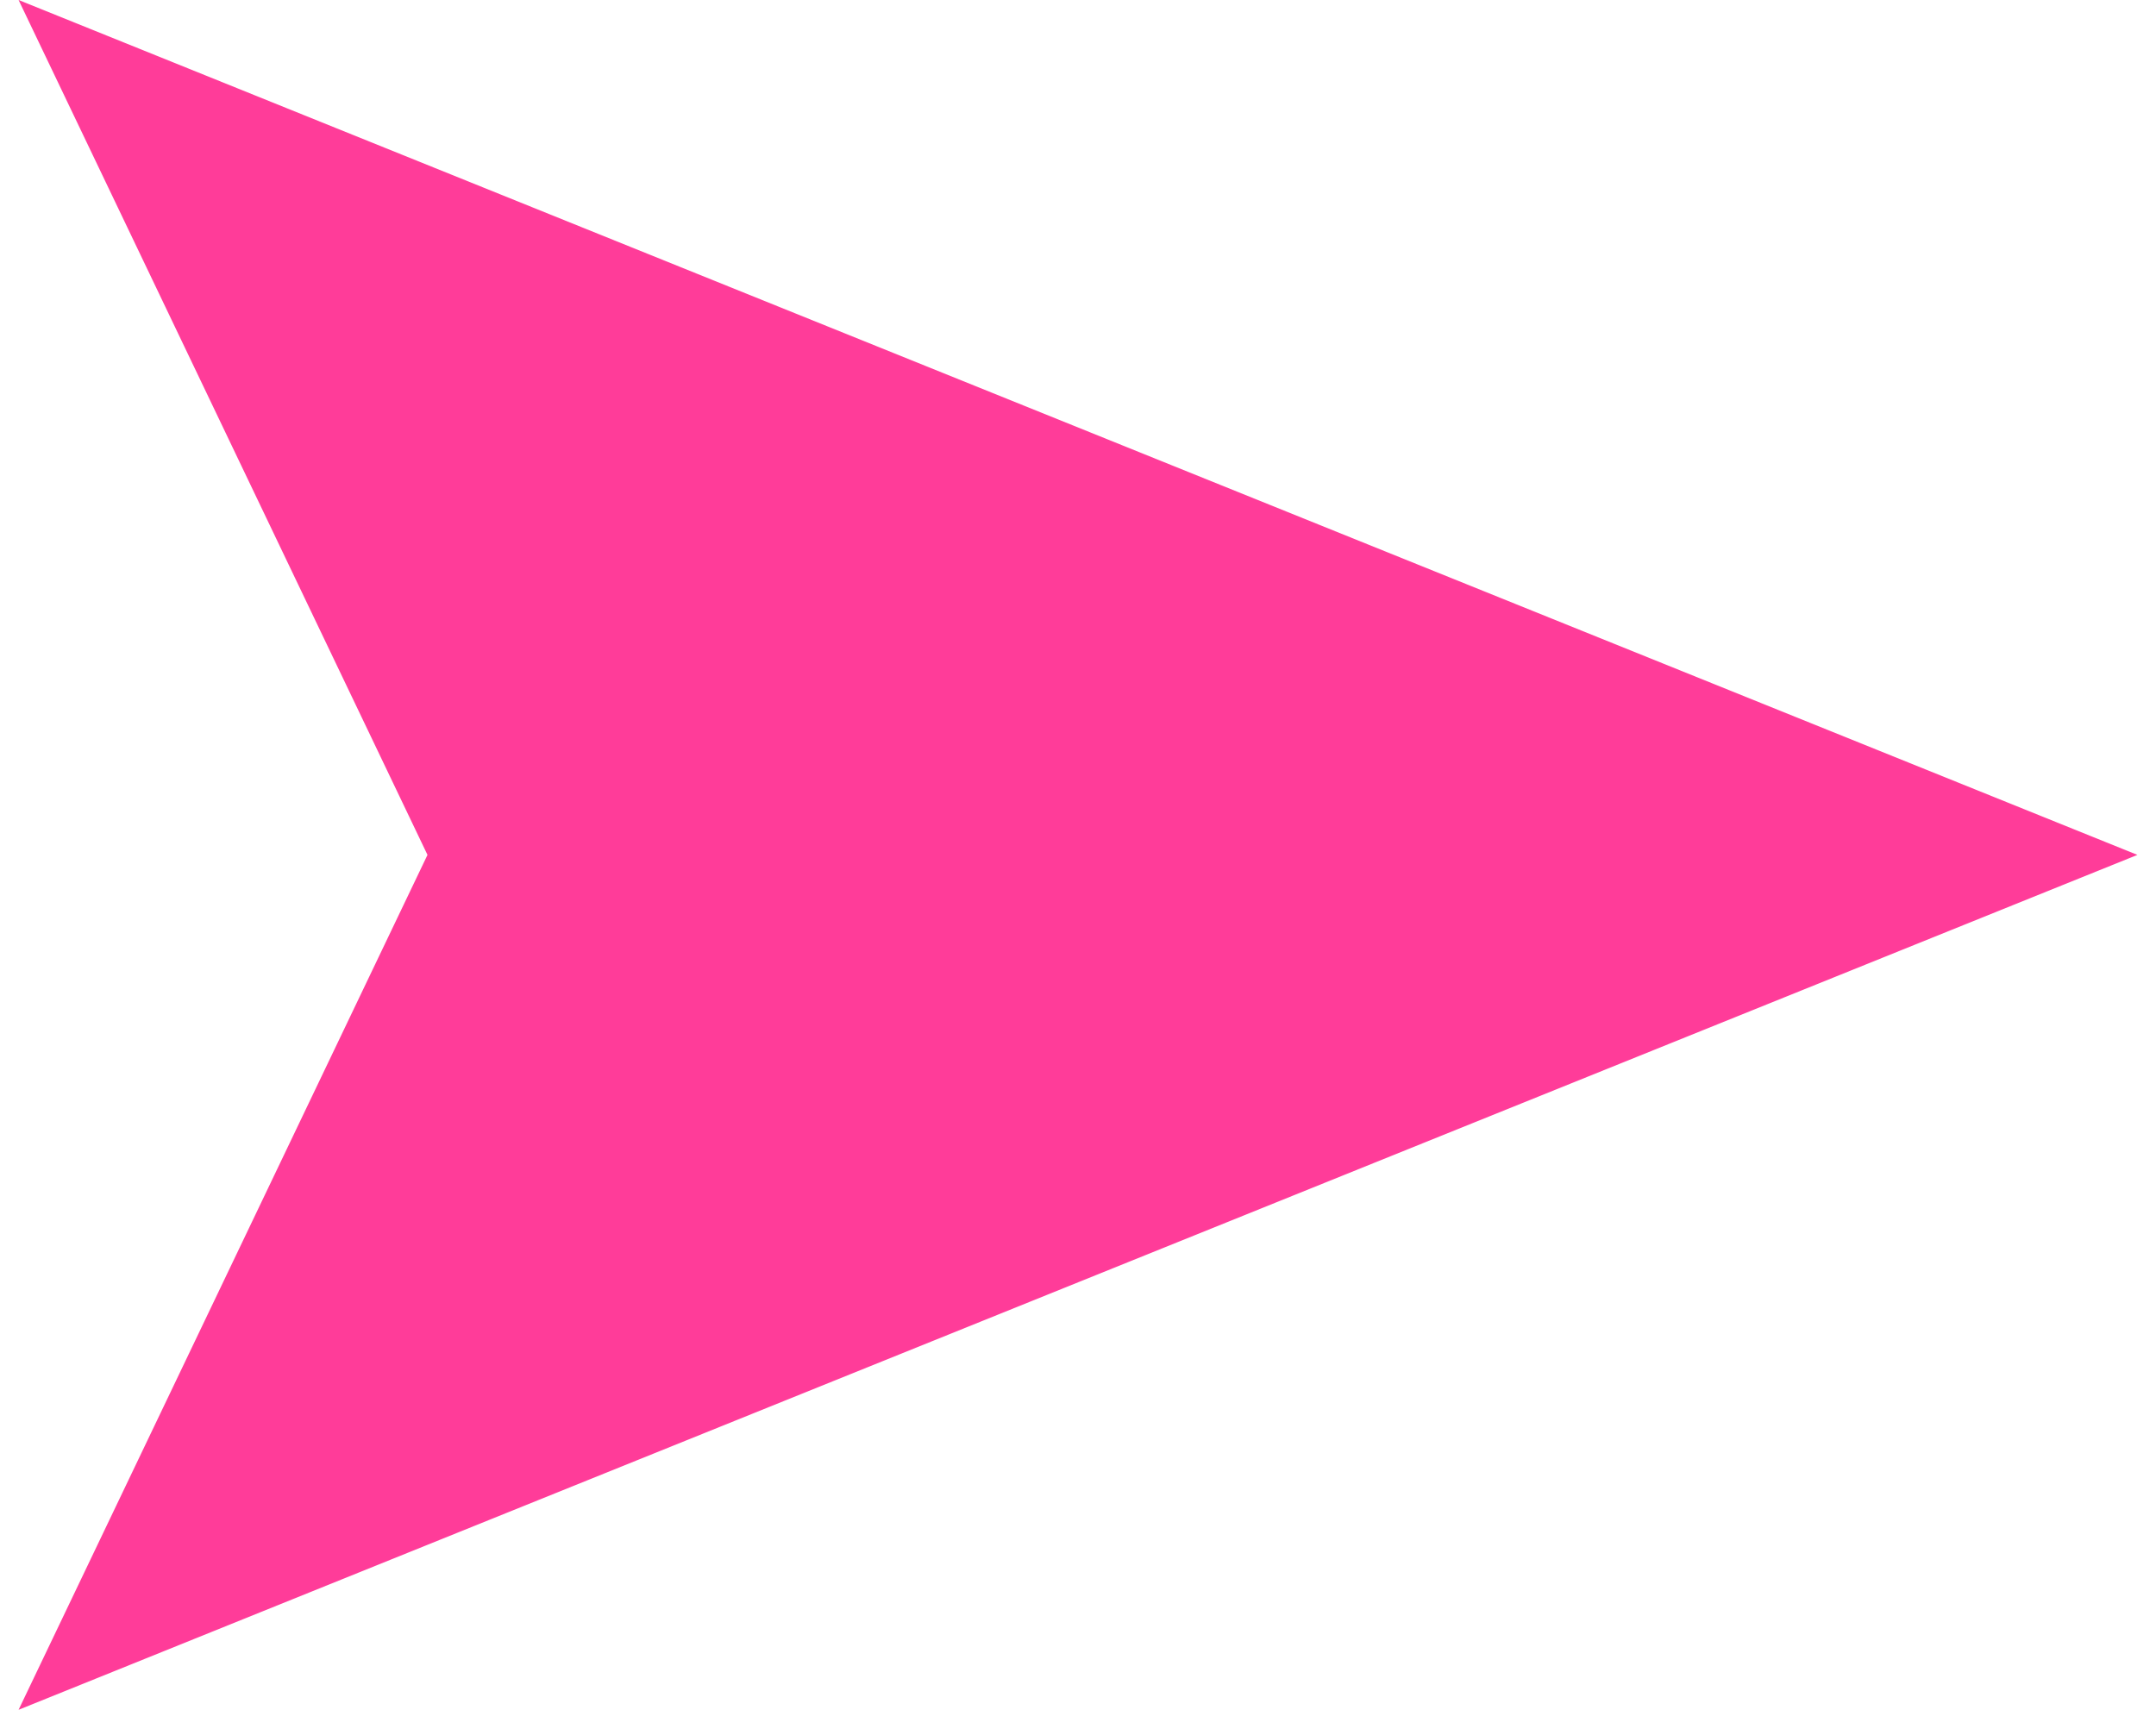
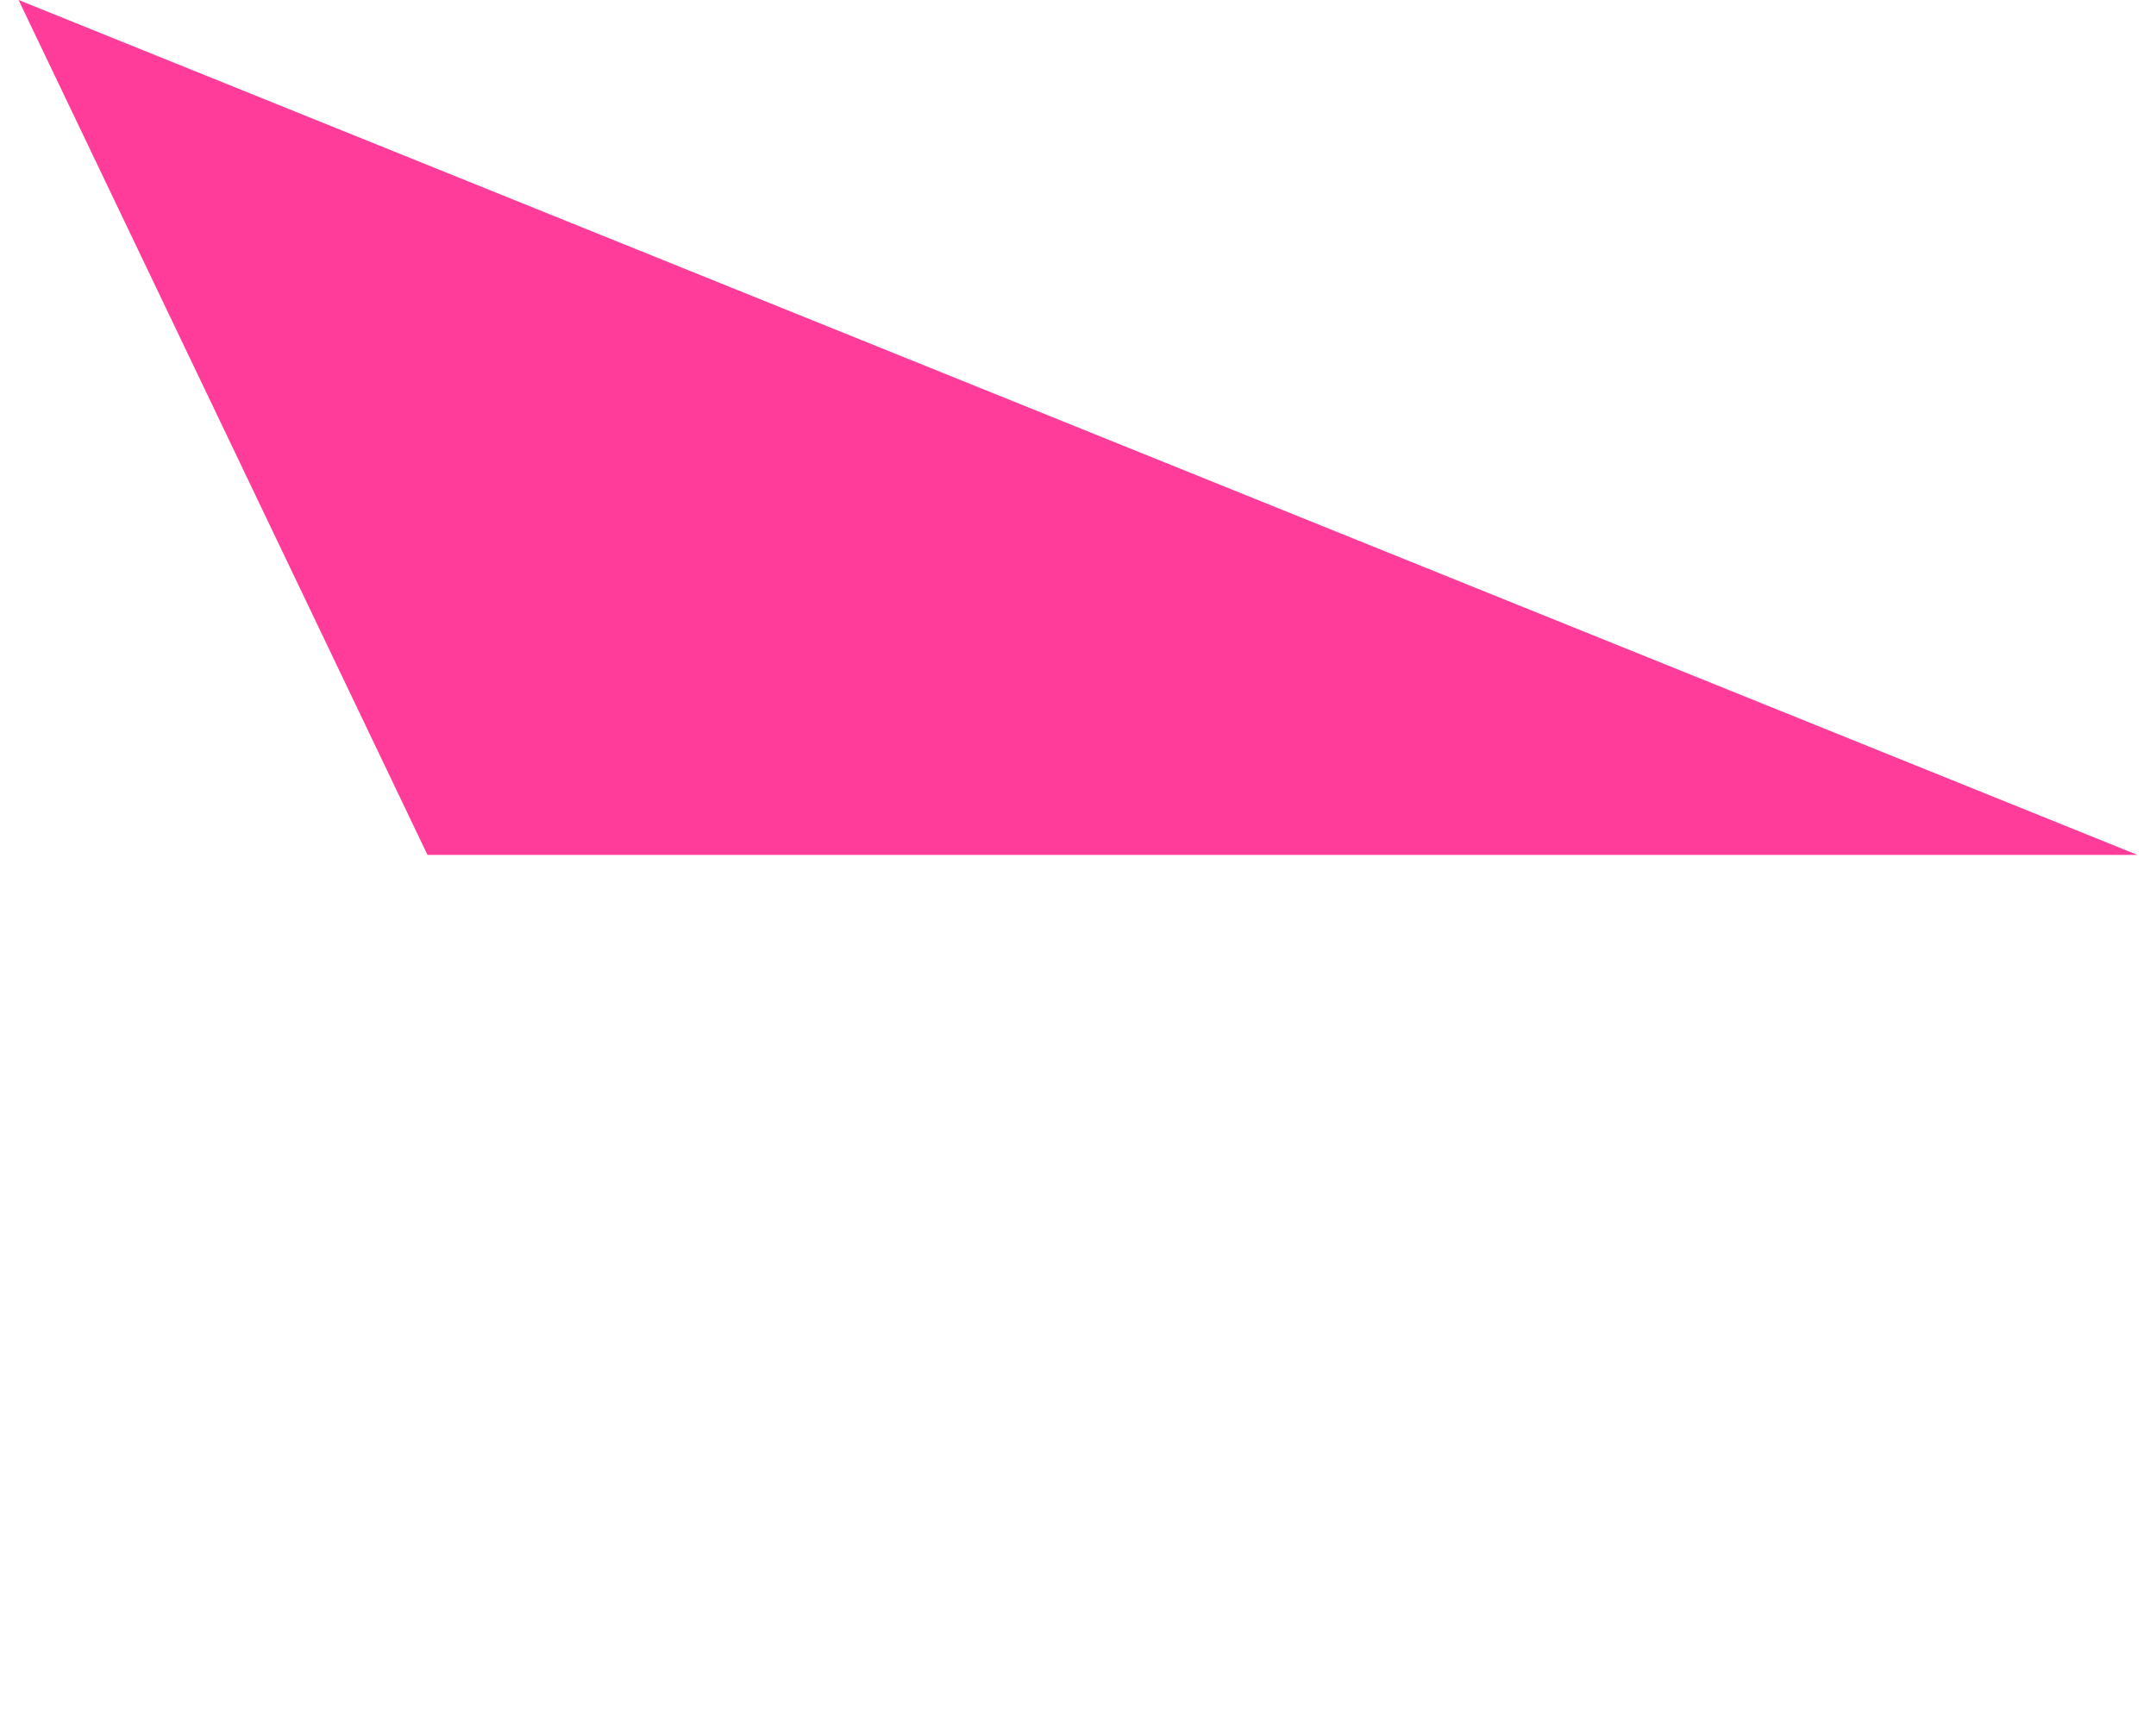
<svg xmlns="http://www.w3.org/2000/svg" width="29" height="23" viewBox="0 0 29 23" fill="none">
-   <path d="M28.75 11.5L0.25 23L5.75 11.5L0.25 0L28.75 11.5Z" fill="#FF3C99" />
+   <path d="M28.75 11.5L5.75 11.5L0.25 0L28.75 11.5Z" fill="#FF3C99" />
</svg>